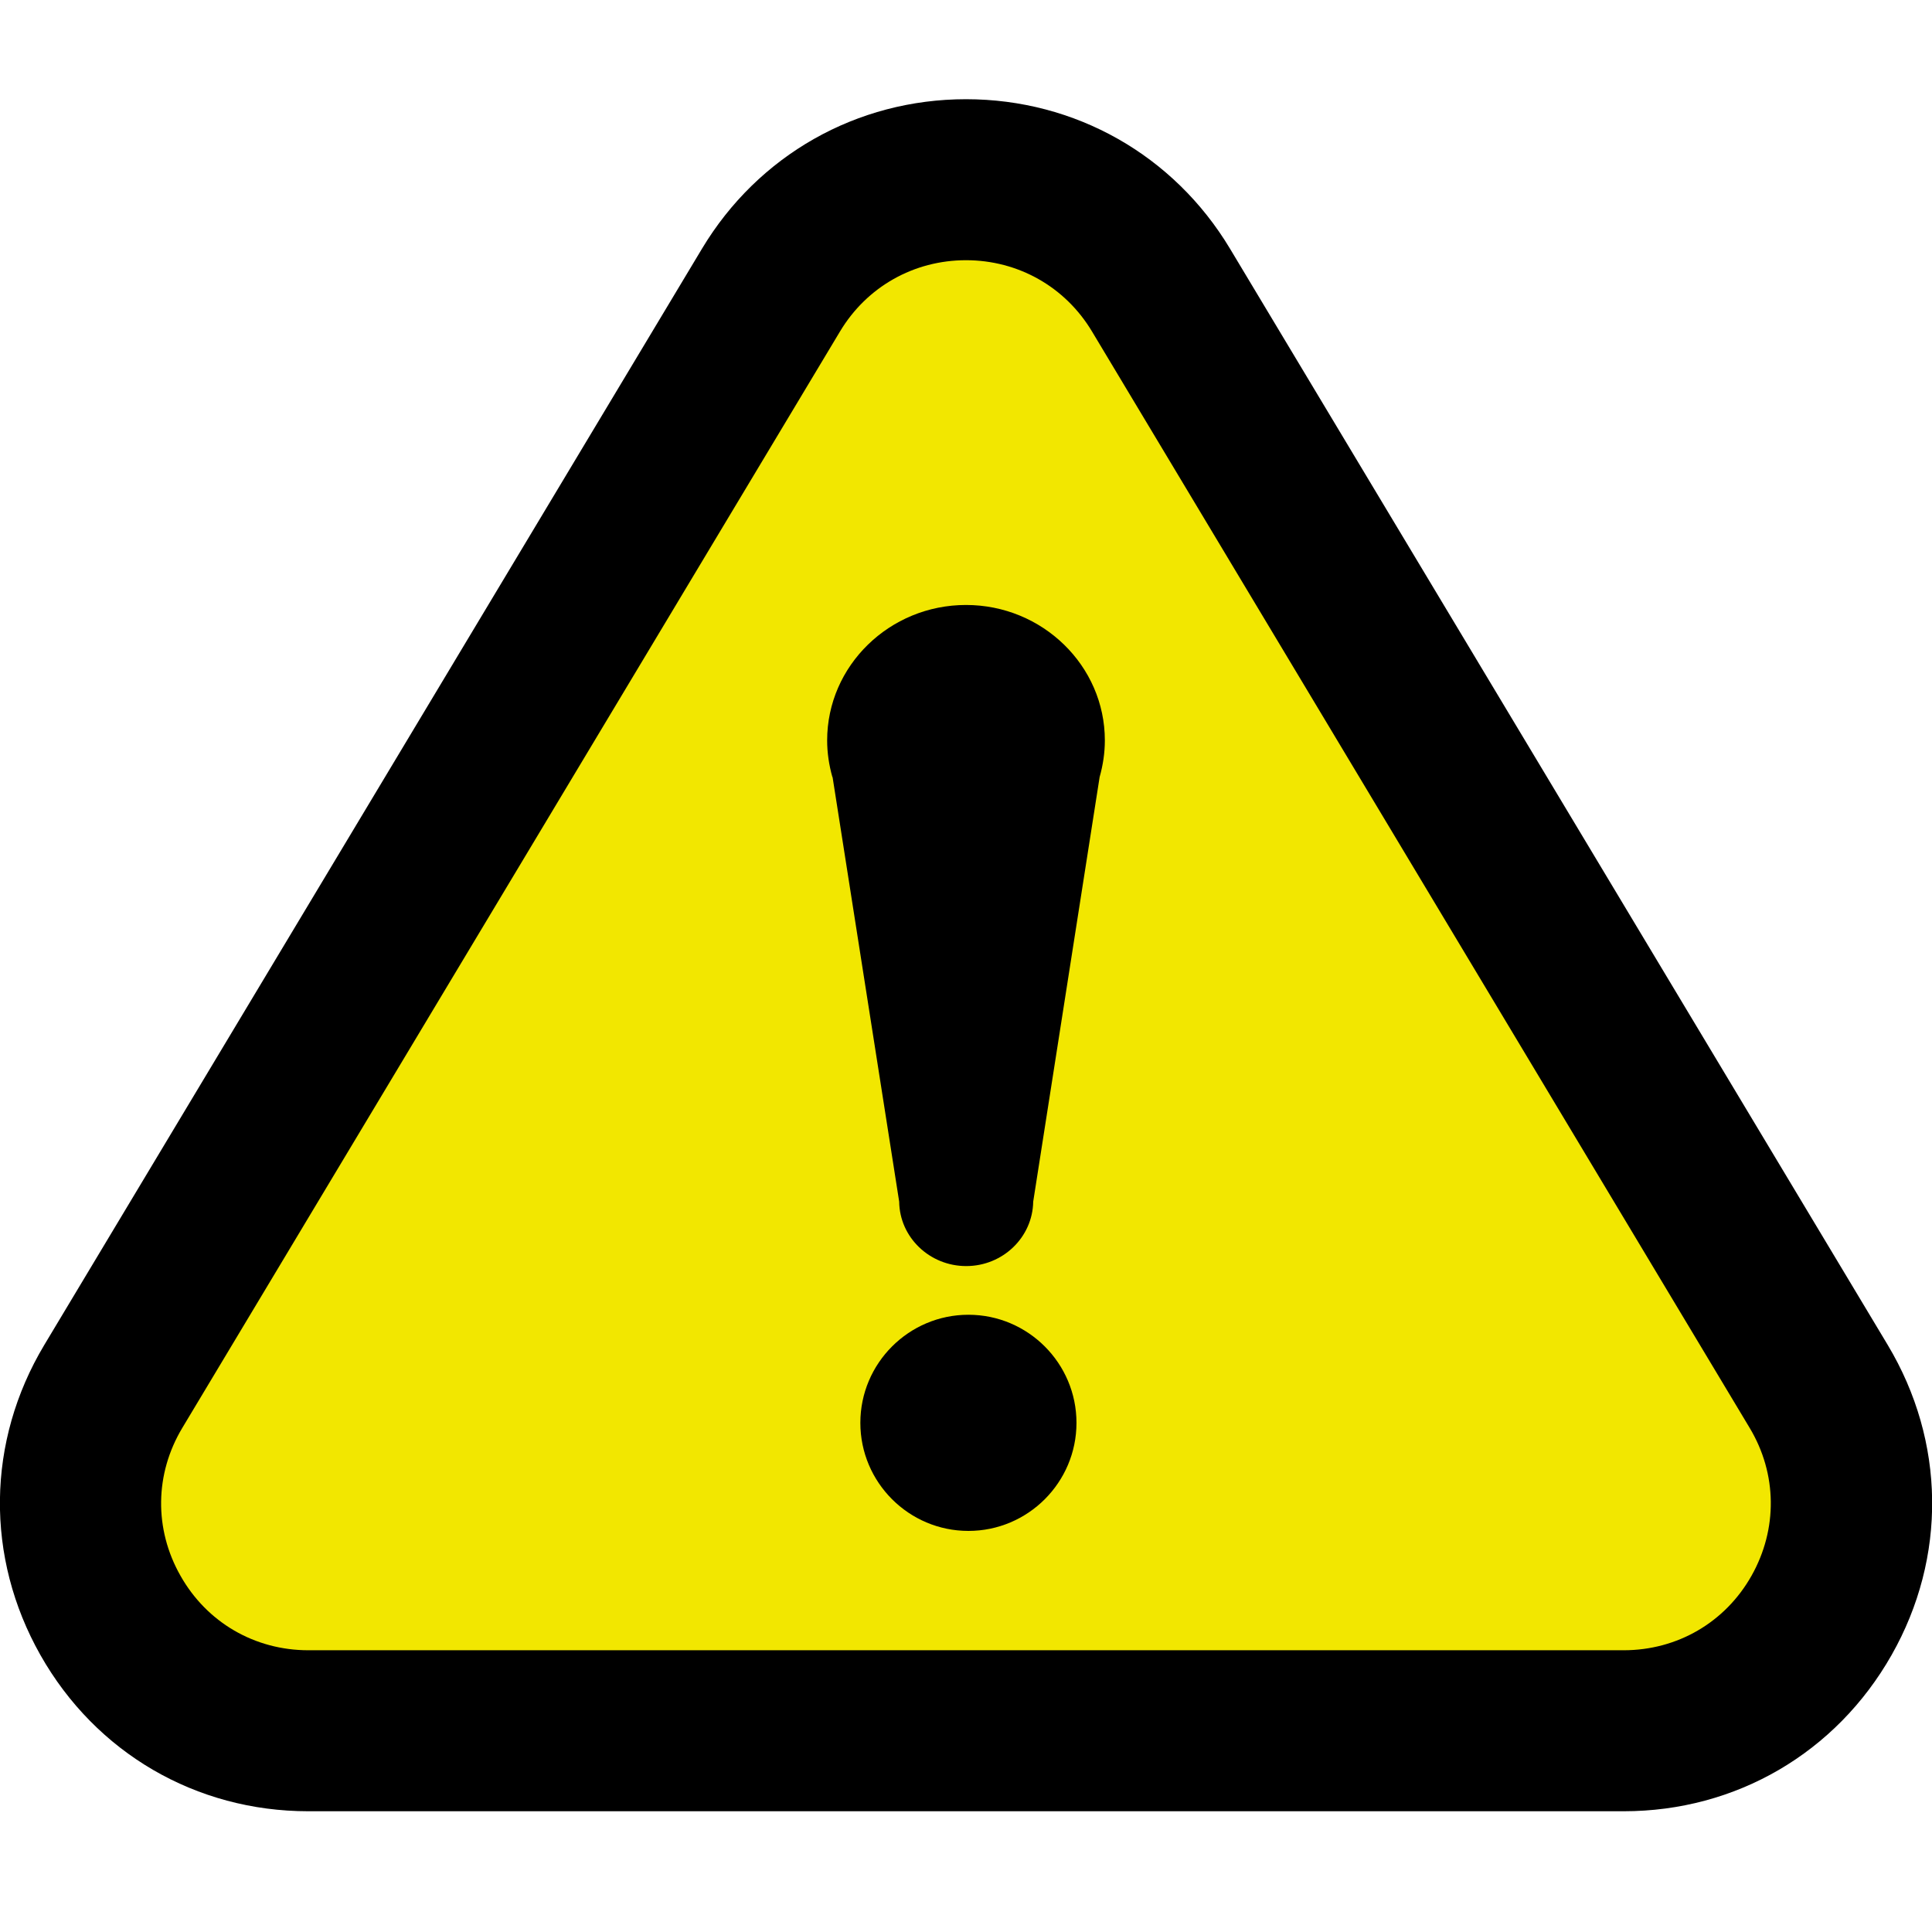
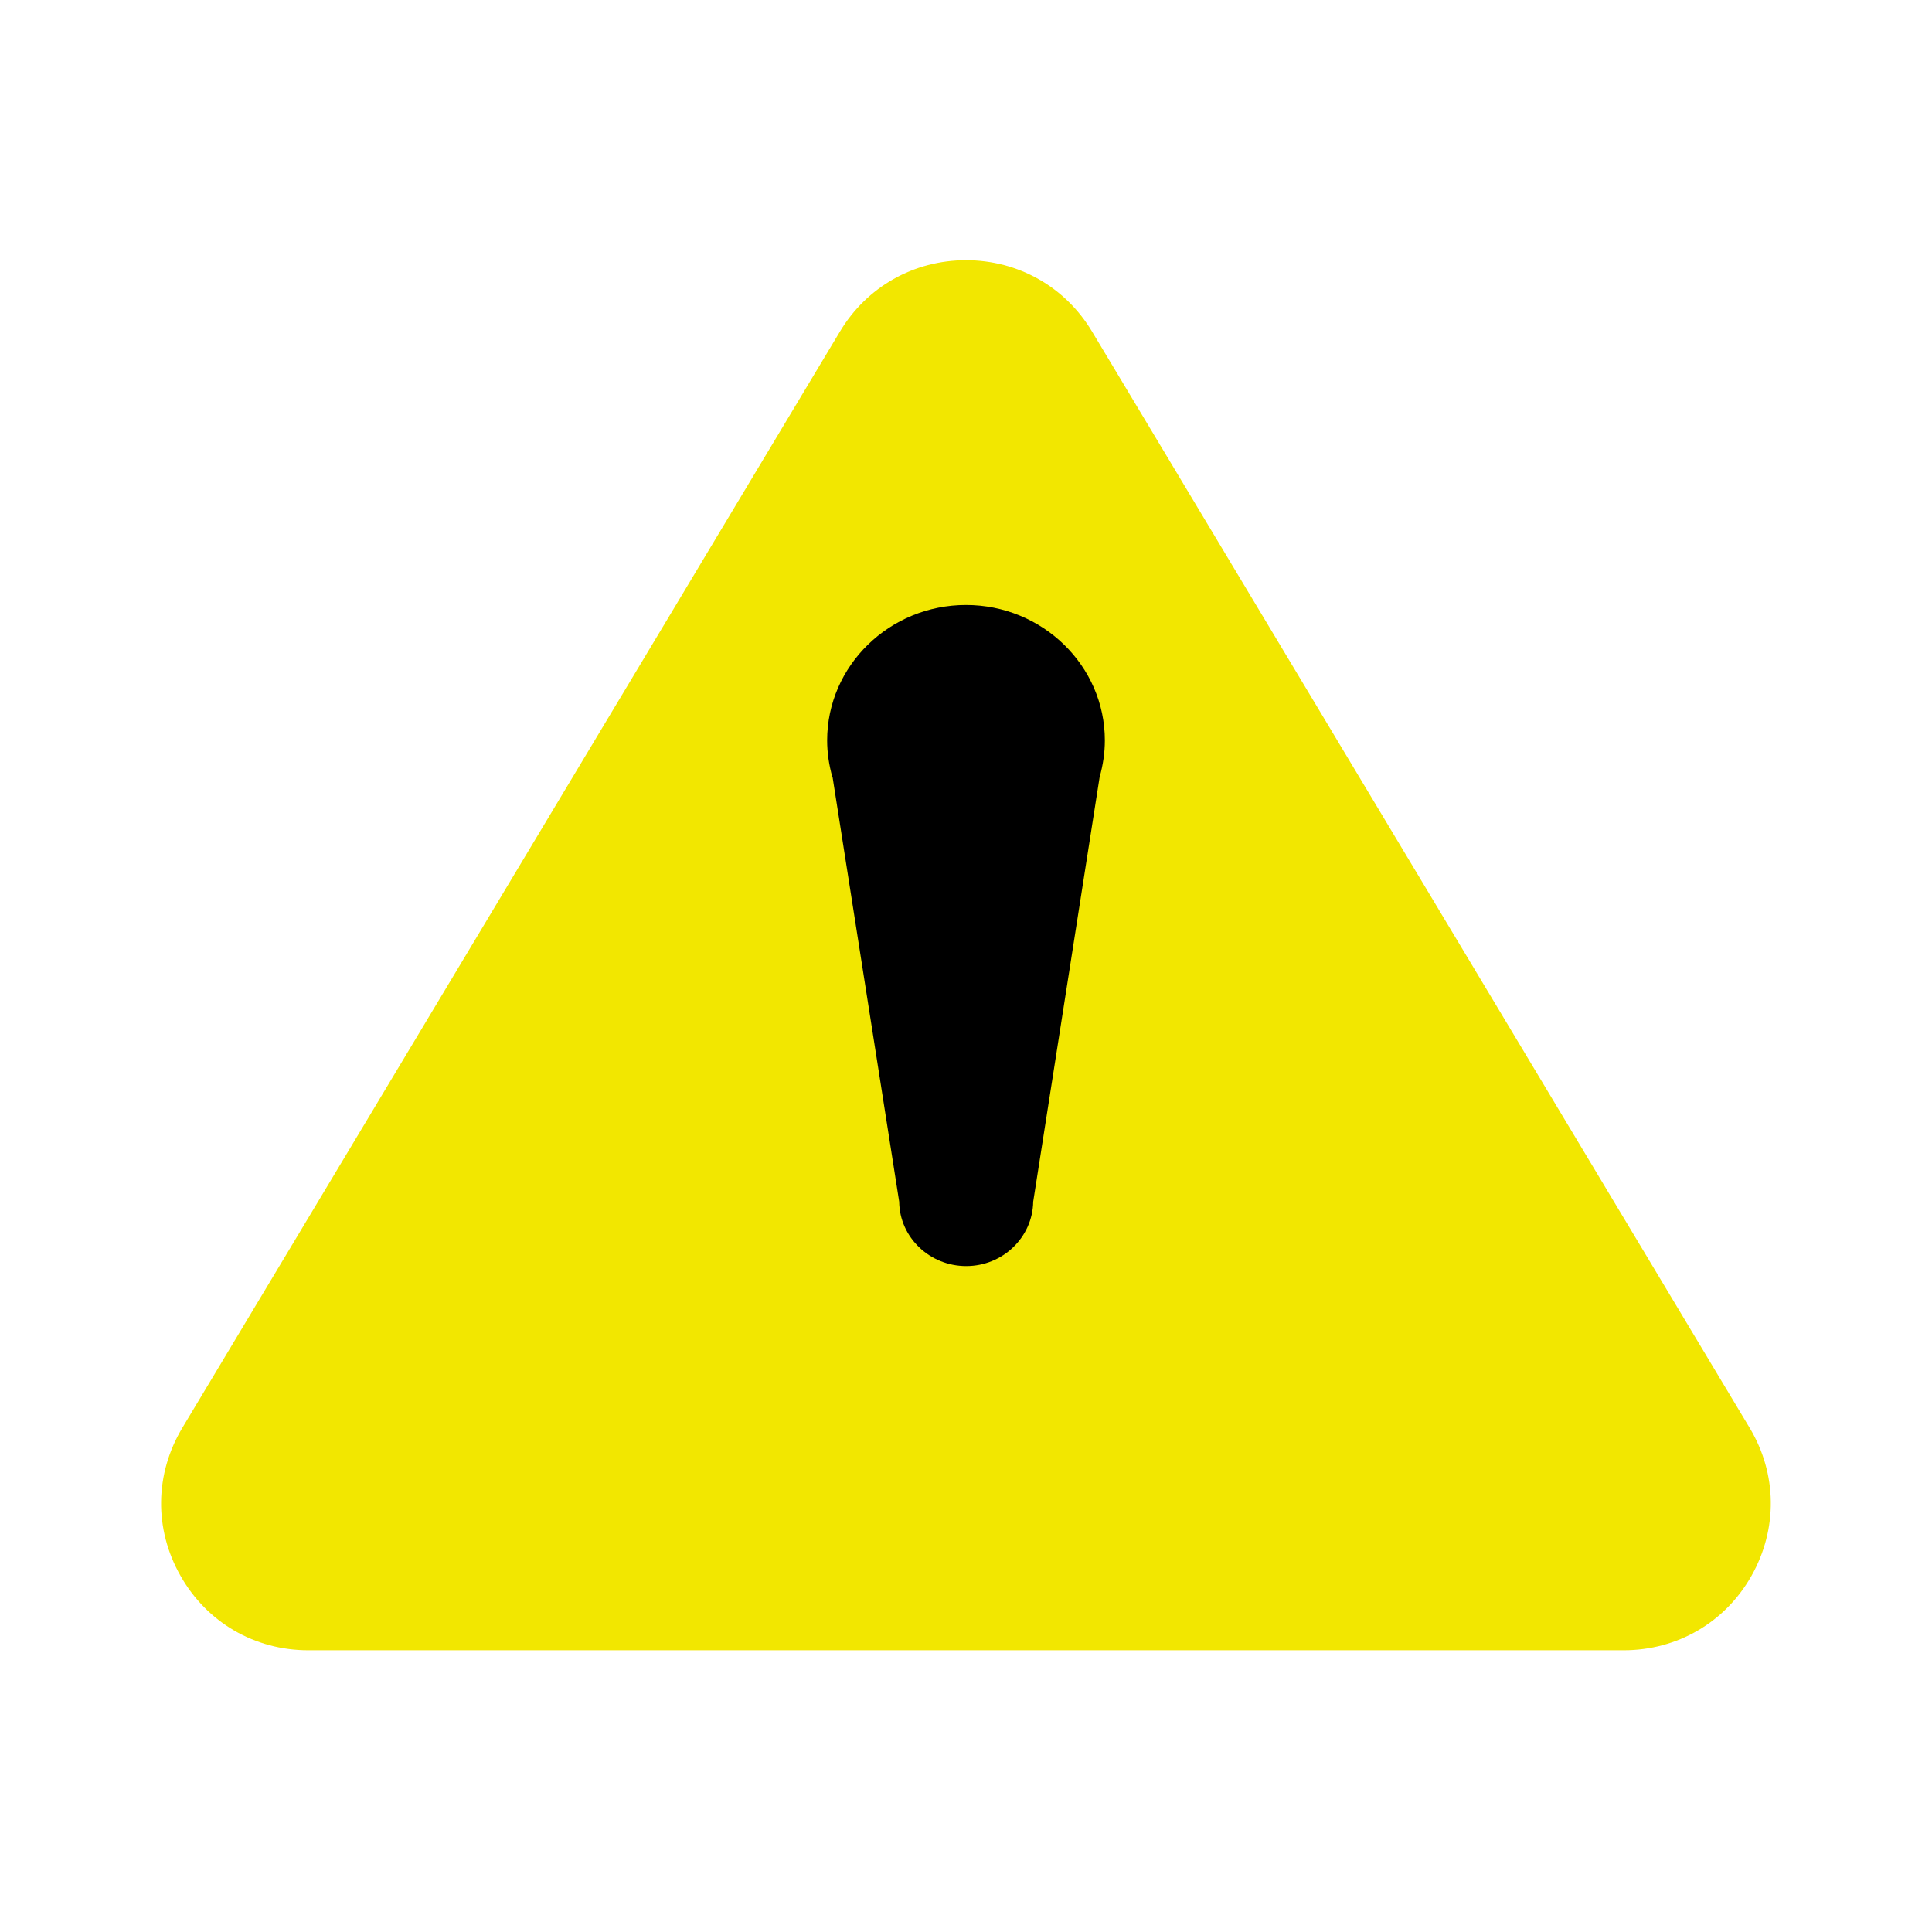
<svg xmlns="http://www.w3.org/2000/svg" width="60" height="60" viewBox="0 0 60 60" fill="none">
  <g clip-path="url(#clip0_3909_2139)">
-     <path d="M50.425 56.25H9.575C6.087 56.25 2.975 54.438 1.256 51.4C-0.463 48.362 -0.419 44.763 1.375 41.769L21.8 7.725C23.544 4.819 26.606 3.081 30 3.081C33.394 3.081 36.456 4.819 38.2 7.725L58.625 41.769C60.419 44.763 60.469 48.362 58.744 51.4C57.019 54.438 53.912 56.25 50.425 56.25V56.25Z" fill="black" />
    <path d="M26.087 10.294L5.662 44.344C4.806 45.769 4.781 47.488 5.606 48.938C6.425 50.388 7.912 51.25 9.575 51.25H50.425C52.087 51.25 53.575 50.388 54.394 48.938C55.212 47.488 55.194 45.769 54.337 44.344L33.913 10.294C33.081 8.906 31.619 8.081 30 8.081C28.381 8.081 26.919 8.906 26.087 10.294Z" fill="#F2E700" />
    <path fill-rule="evenodd" clip-rule="evenodd" d="M25.85 24.131C25.744 23.756 25.688 23.375 25.688 22.994C25.688 20.675 27.625 18.788 30 18.788C32.375 18.788 34.312 20.675 34.312 22.994C34.312 23.375 34.256 23.756 34.15 24.131L32.087 37.319C32.069 38.425 31.144 39.319 30.006 39.319C28.869 39.319 27.938 38.425 27.925 37.319L25.856 24.131H25.85Z" fill="black" />
-     <path fill-rule="evenodd" clip-rule="evenodd" d="M26.719 44.188C26.719 42.337 28.225 40.831 30.075 40.831C31.925 40.831 33.431 42.337 33.431 44.188C33.431 46.038 31.925 47.544 30.075 47.544C28.225 47.544 26.719 46.038 26.719 44.188Z" fill="black" />
  </g>
  <defs>
    <clipPath id="clip0_3909_2139">
      <rect width="60" height="60" fill="white" />
    </clipPath>
  </defs>
</svg>